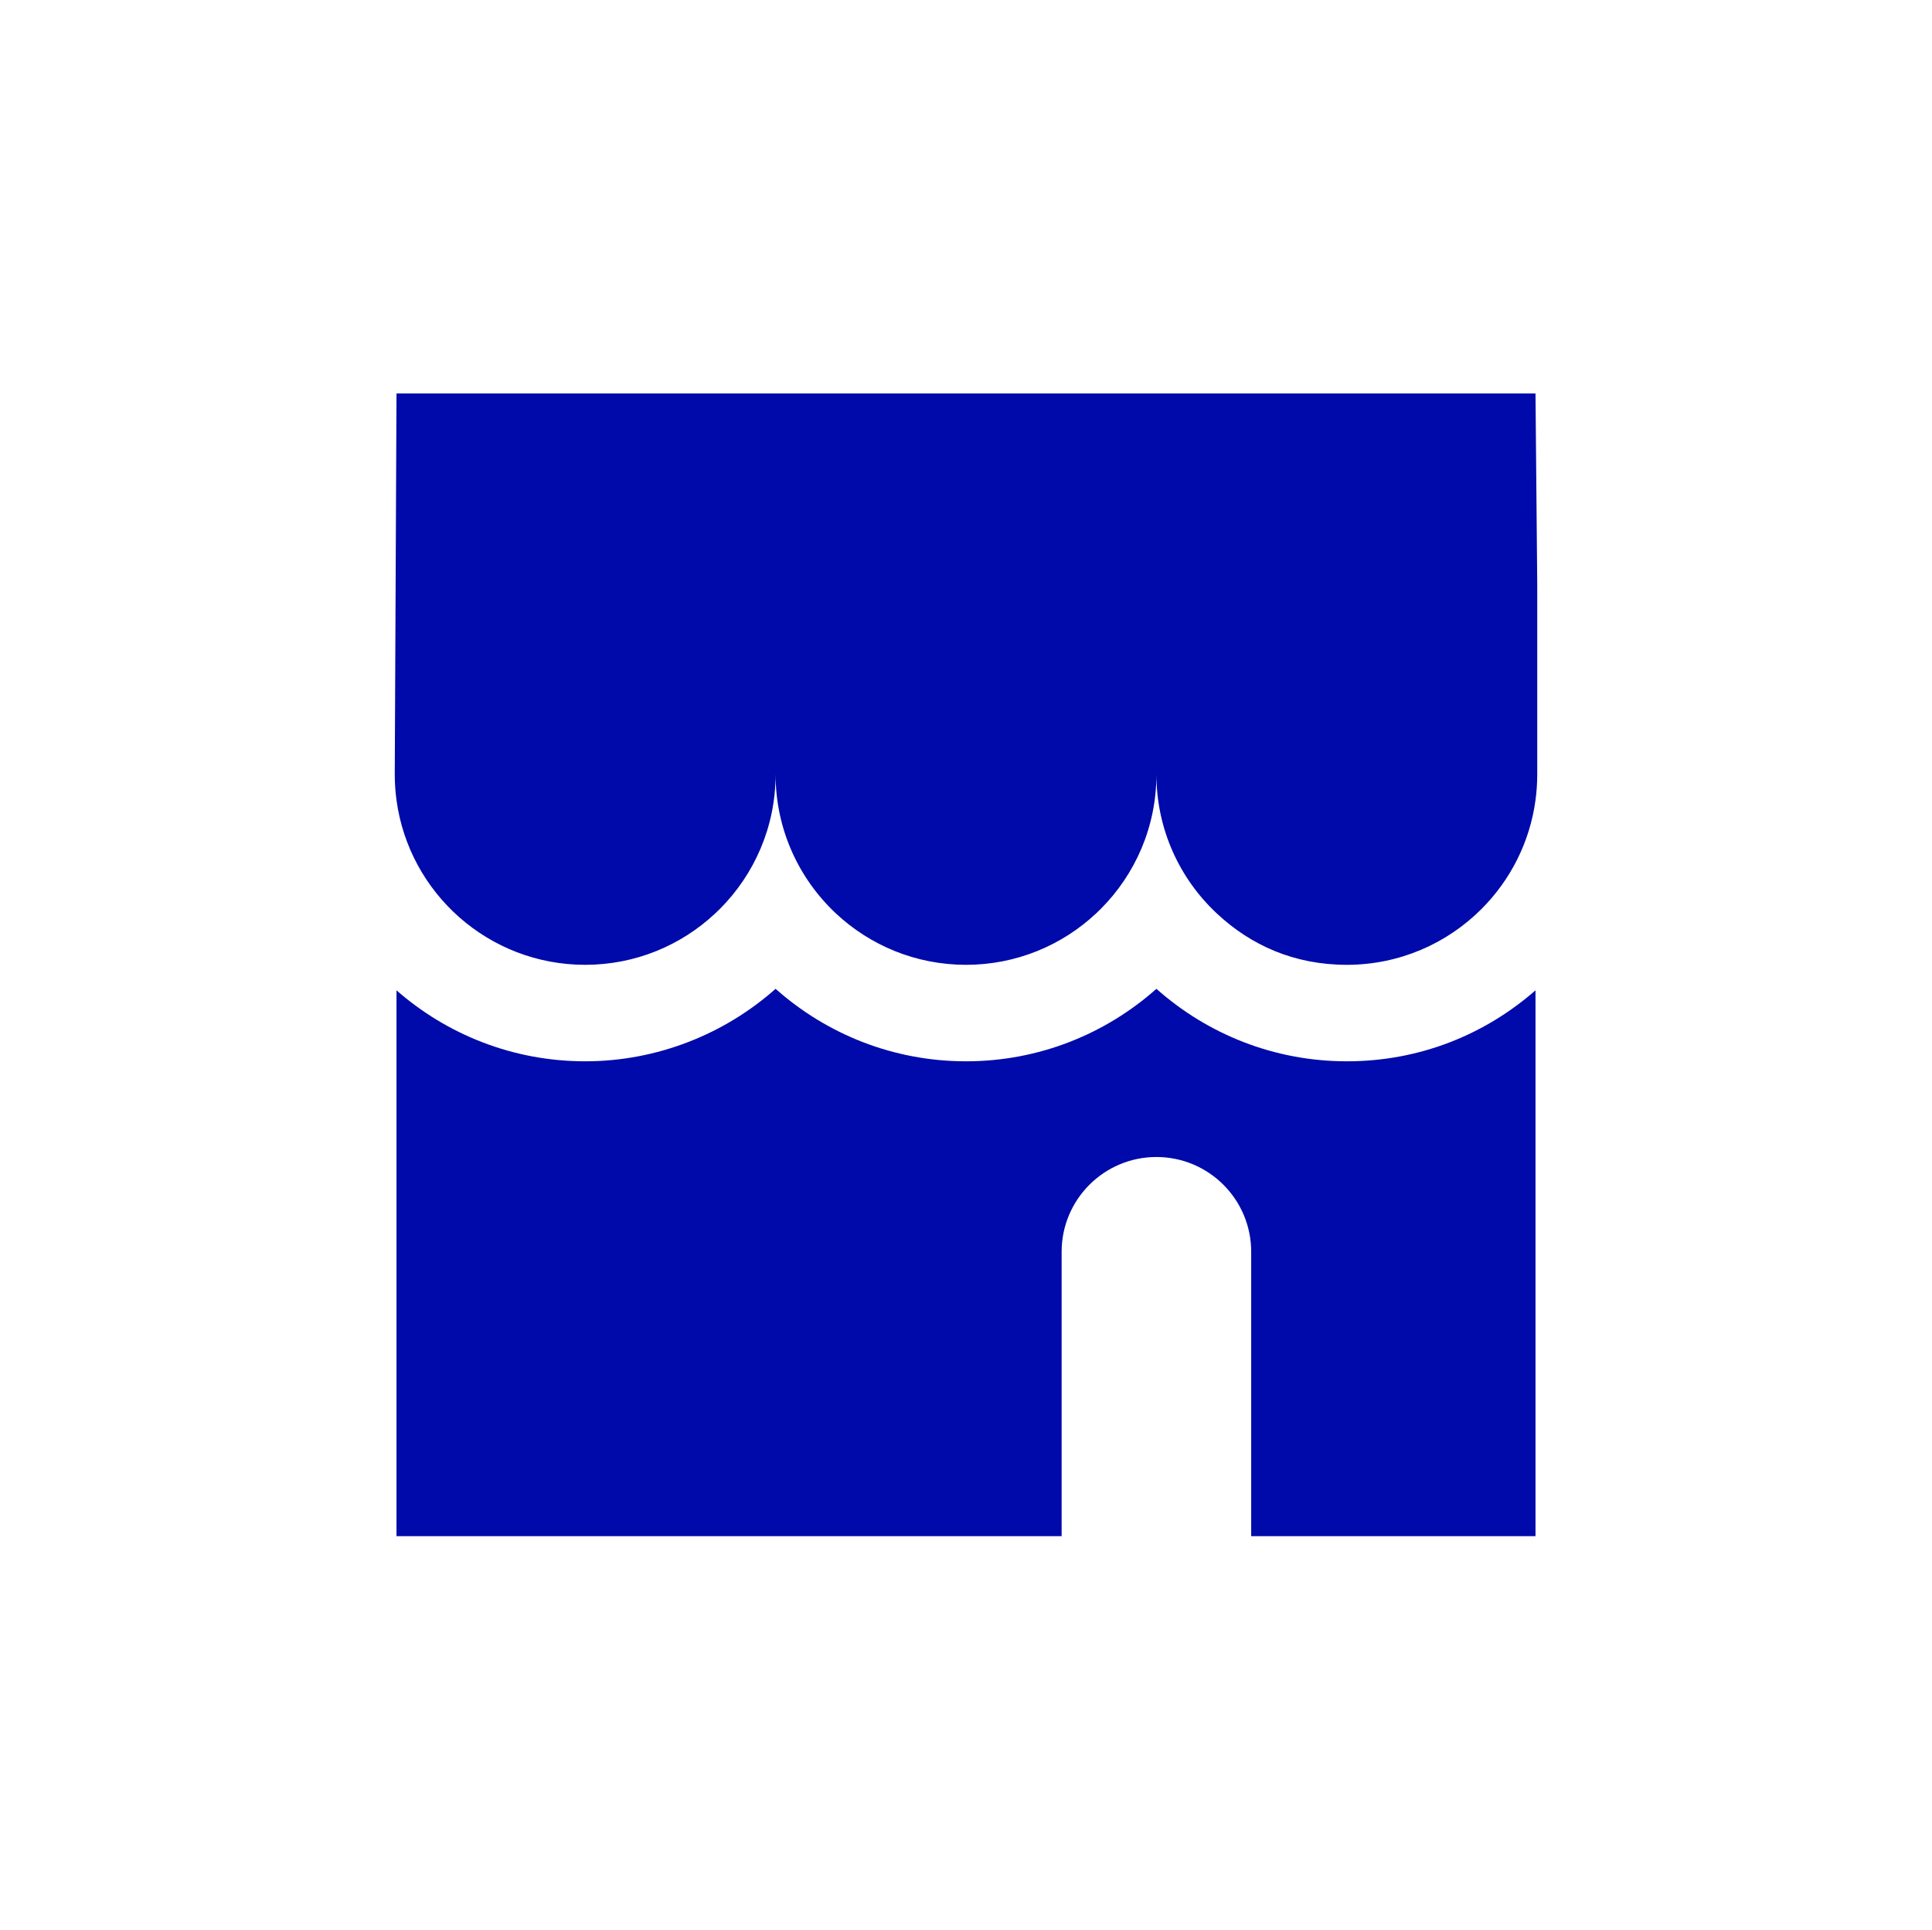
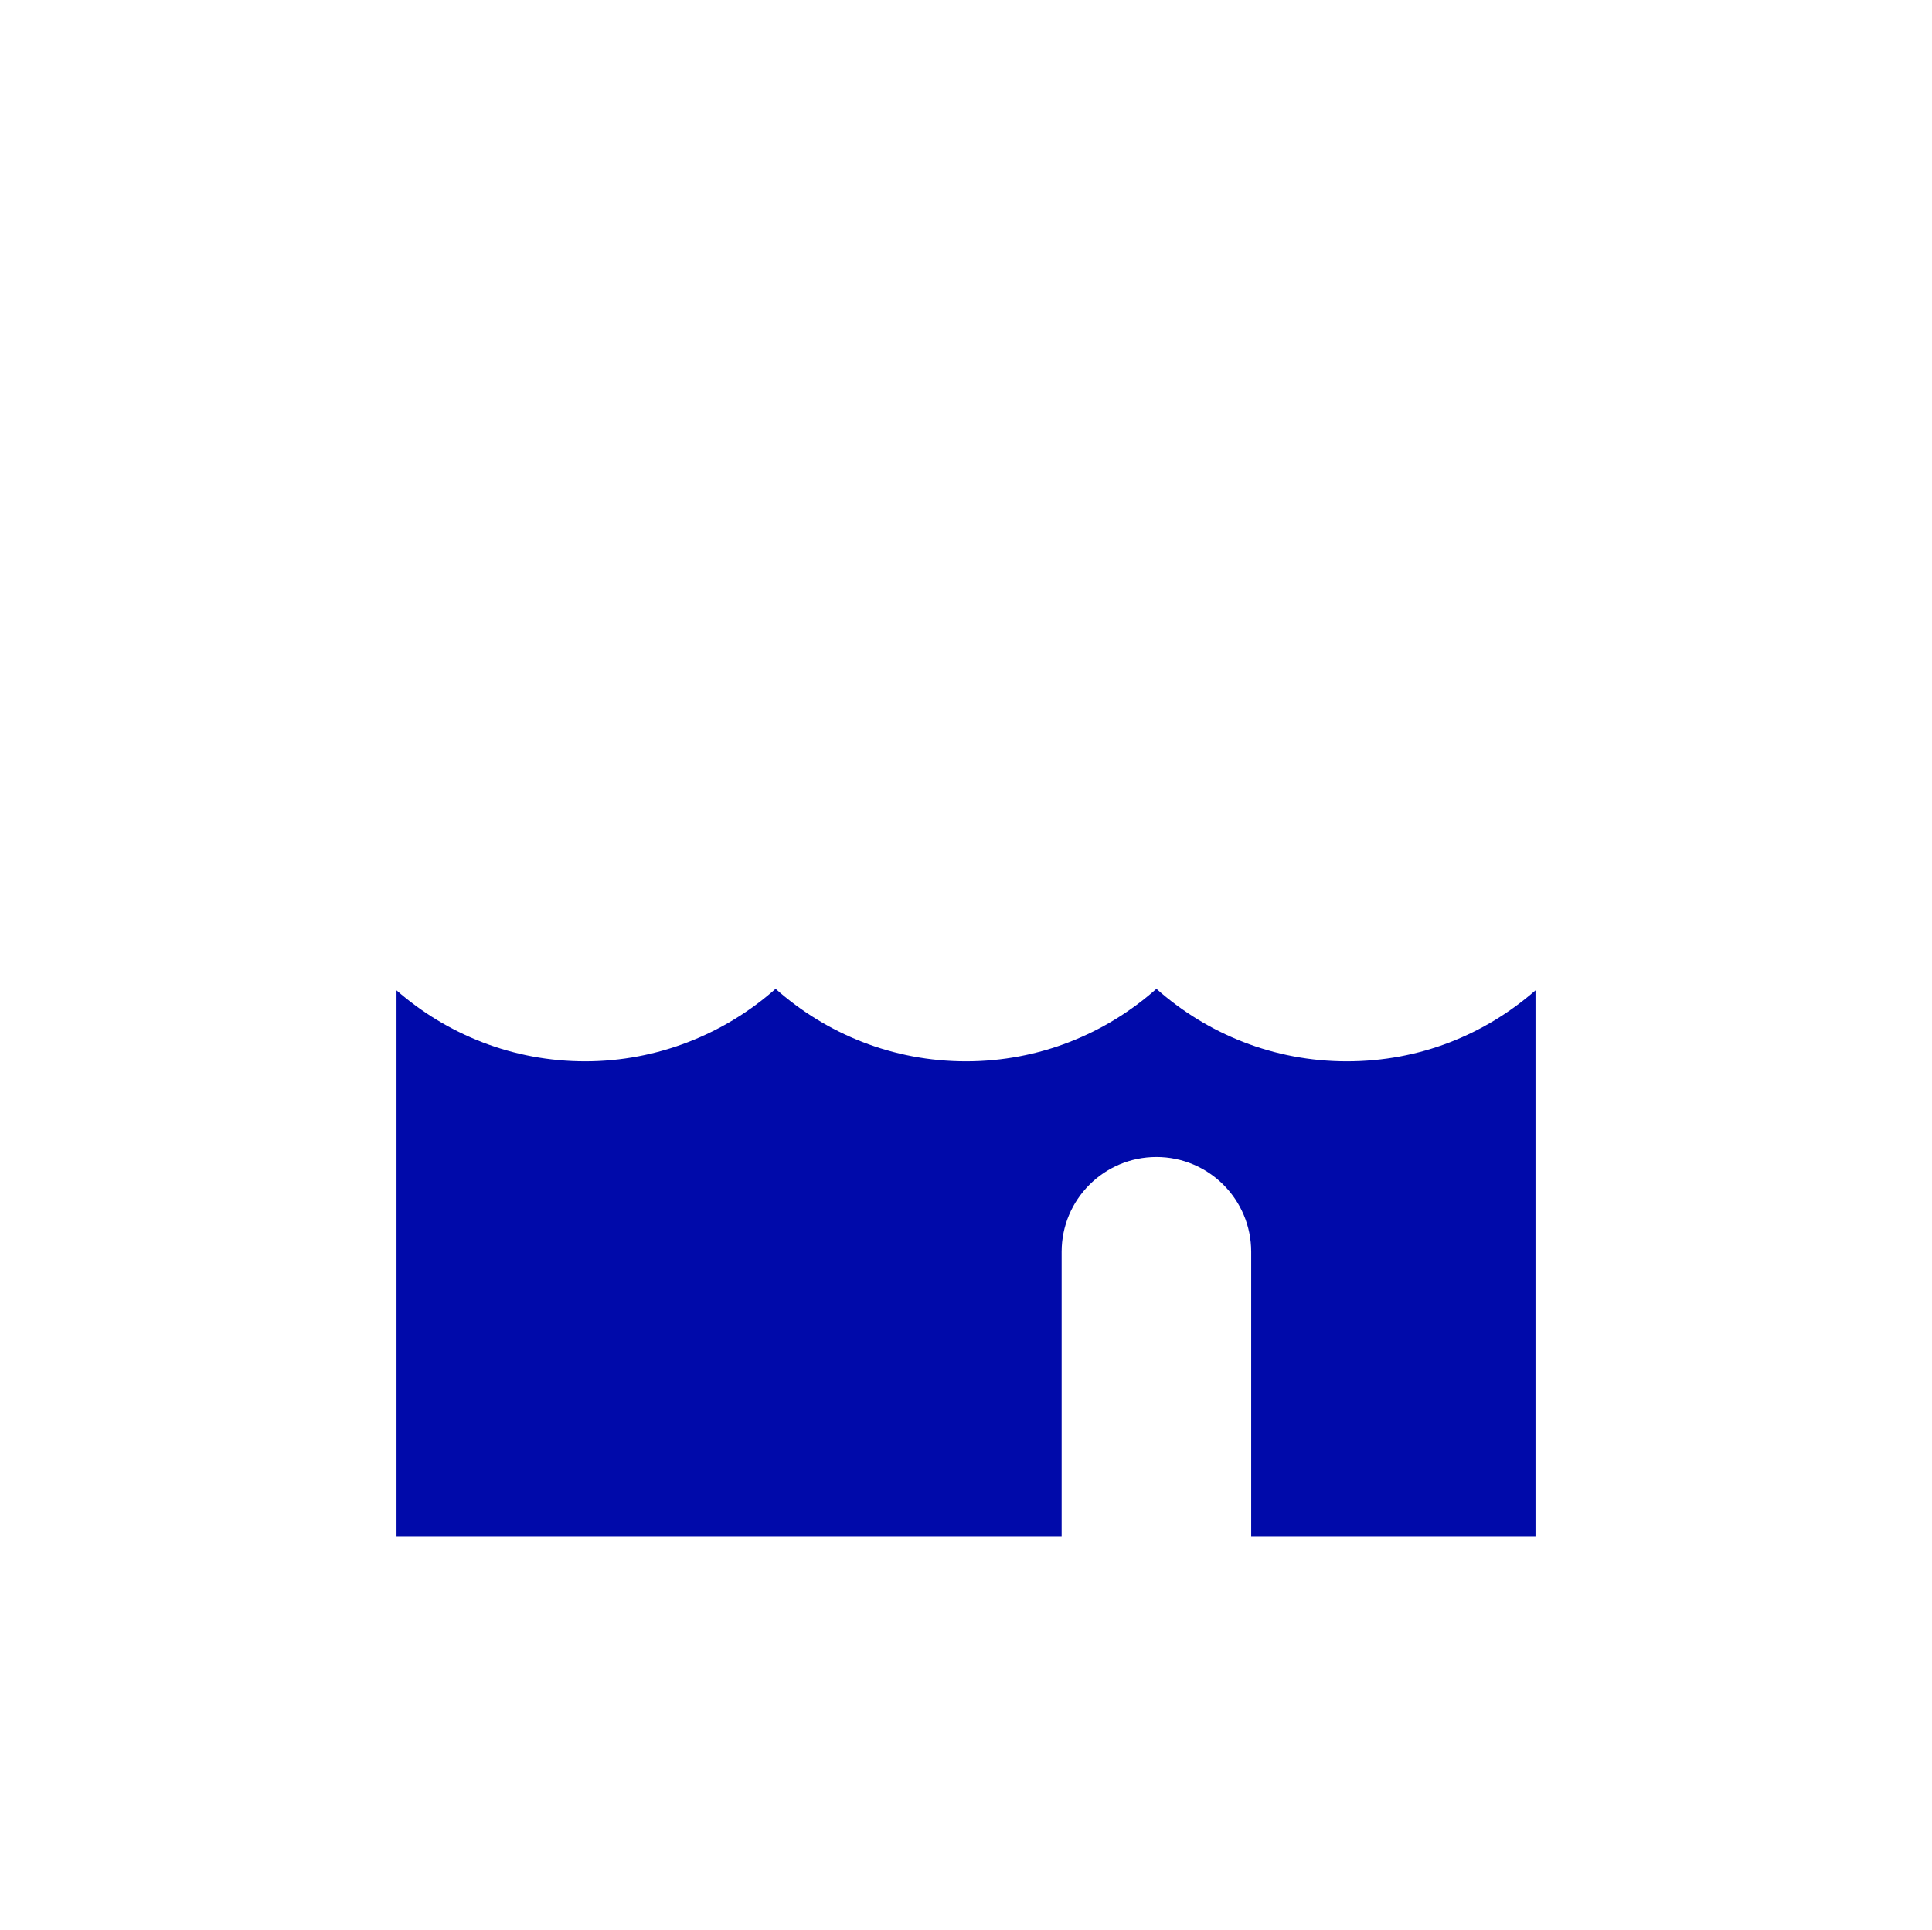
<svg xmlns="http://www.w3.org/2000/svg" width="721" height="720" viewBox="0 0 721 720" fill="none">
-   <path d="M573.68 218.04V288.94C573.68 292.2 573.46 295.41 573.03 298.56C570.9 314.33 563.59 328.46 552.87 339.18C540.01 352.04 522.24 360 502.62 360C483 360 466.81 352.73 454.11 340.84C440.23 327.88 431.56 309.42 431.56 288.94C431.56 308.56 423.61 326.32 410.75 339.18C410.18 339.75 409.61 340.3 409.02 340.85C396.32 352.73 379.26 360 360.5 360C341.74 360 324.68 352.73 311.98 340.85C298.11 327.88 289.44 309.42 289.44 288.94C289.44 308.56 281.48 326.32 268.62 339.18C268.05 339.75 267.48 340.3 266.89 340.84C254.19 352.73 237.14 360 218.38 360C182.39 360 152.66 333.25 147.97 298.56C147.54 295.41 147.32 292.2 147.32 288.94L147.97 146.82H573.03L573.68 218.04Z" fill="#000AAA" />
  <path d="M573.03 369.52V573.18H466.93V467.08C466.93 447.55 451.09 431.71 431.56 431.71C412.03 431.71 396.19 447.55 396.19 467.08V573.18H147.97V369.52C166.81 386 191.44 396 218.38 396C245.32 396 270.52 385.77 289.44 368.95C308.36 385.77 333.25 396 360.5 396C387.75 396 412.64 385.77 431.56 368.95C450.48 385.77 475.37 396 502.62 396C529.87 396 554.19 386 573.03 369.52Z" fill="#000AAA" />
</svg>